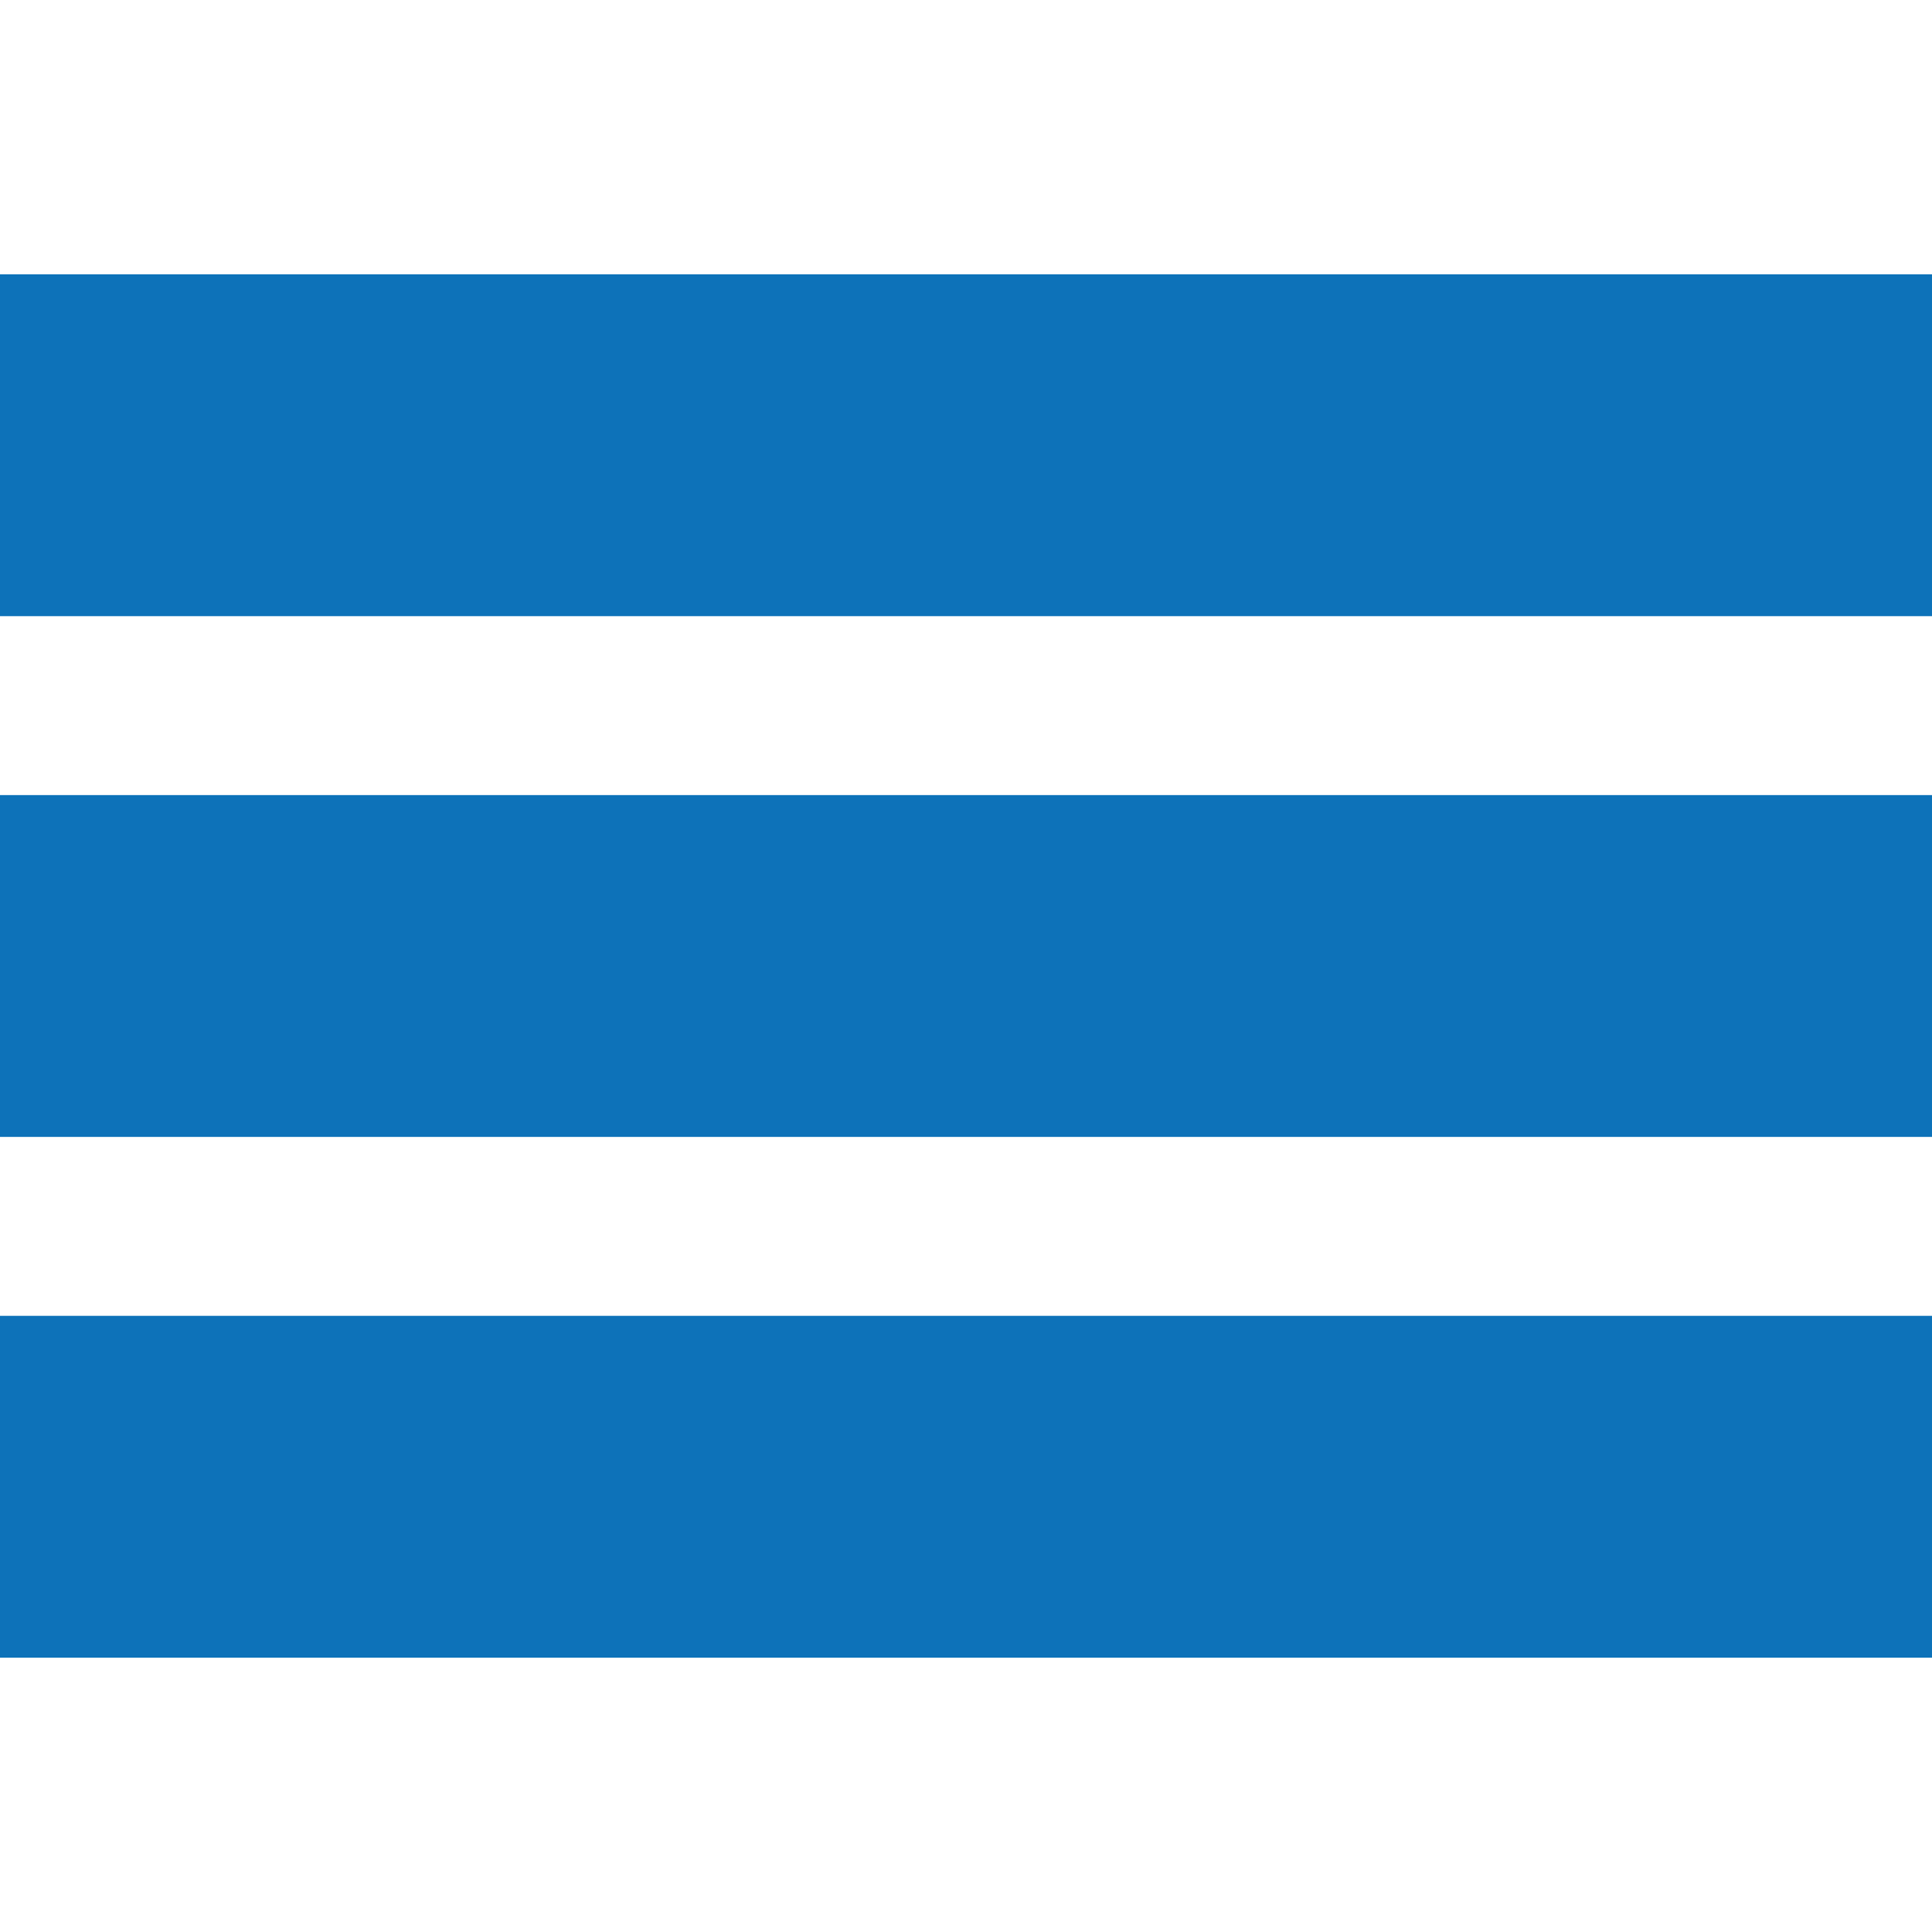
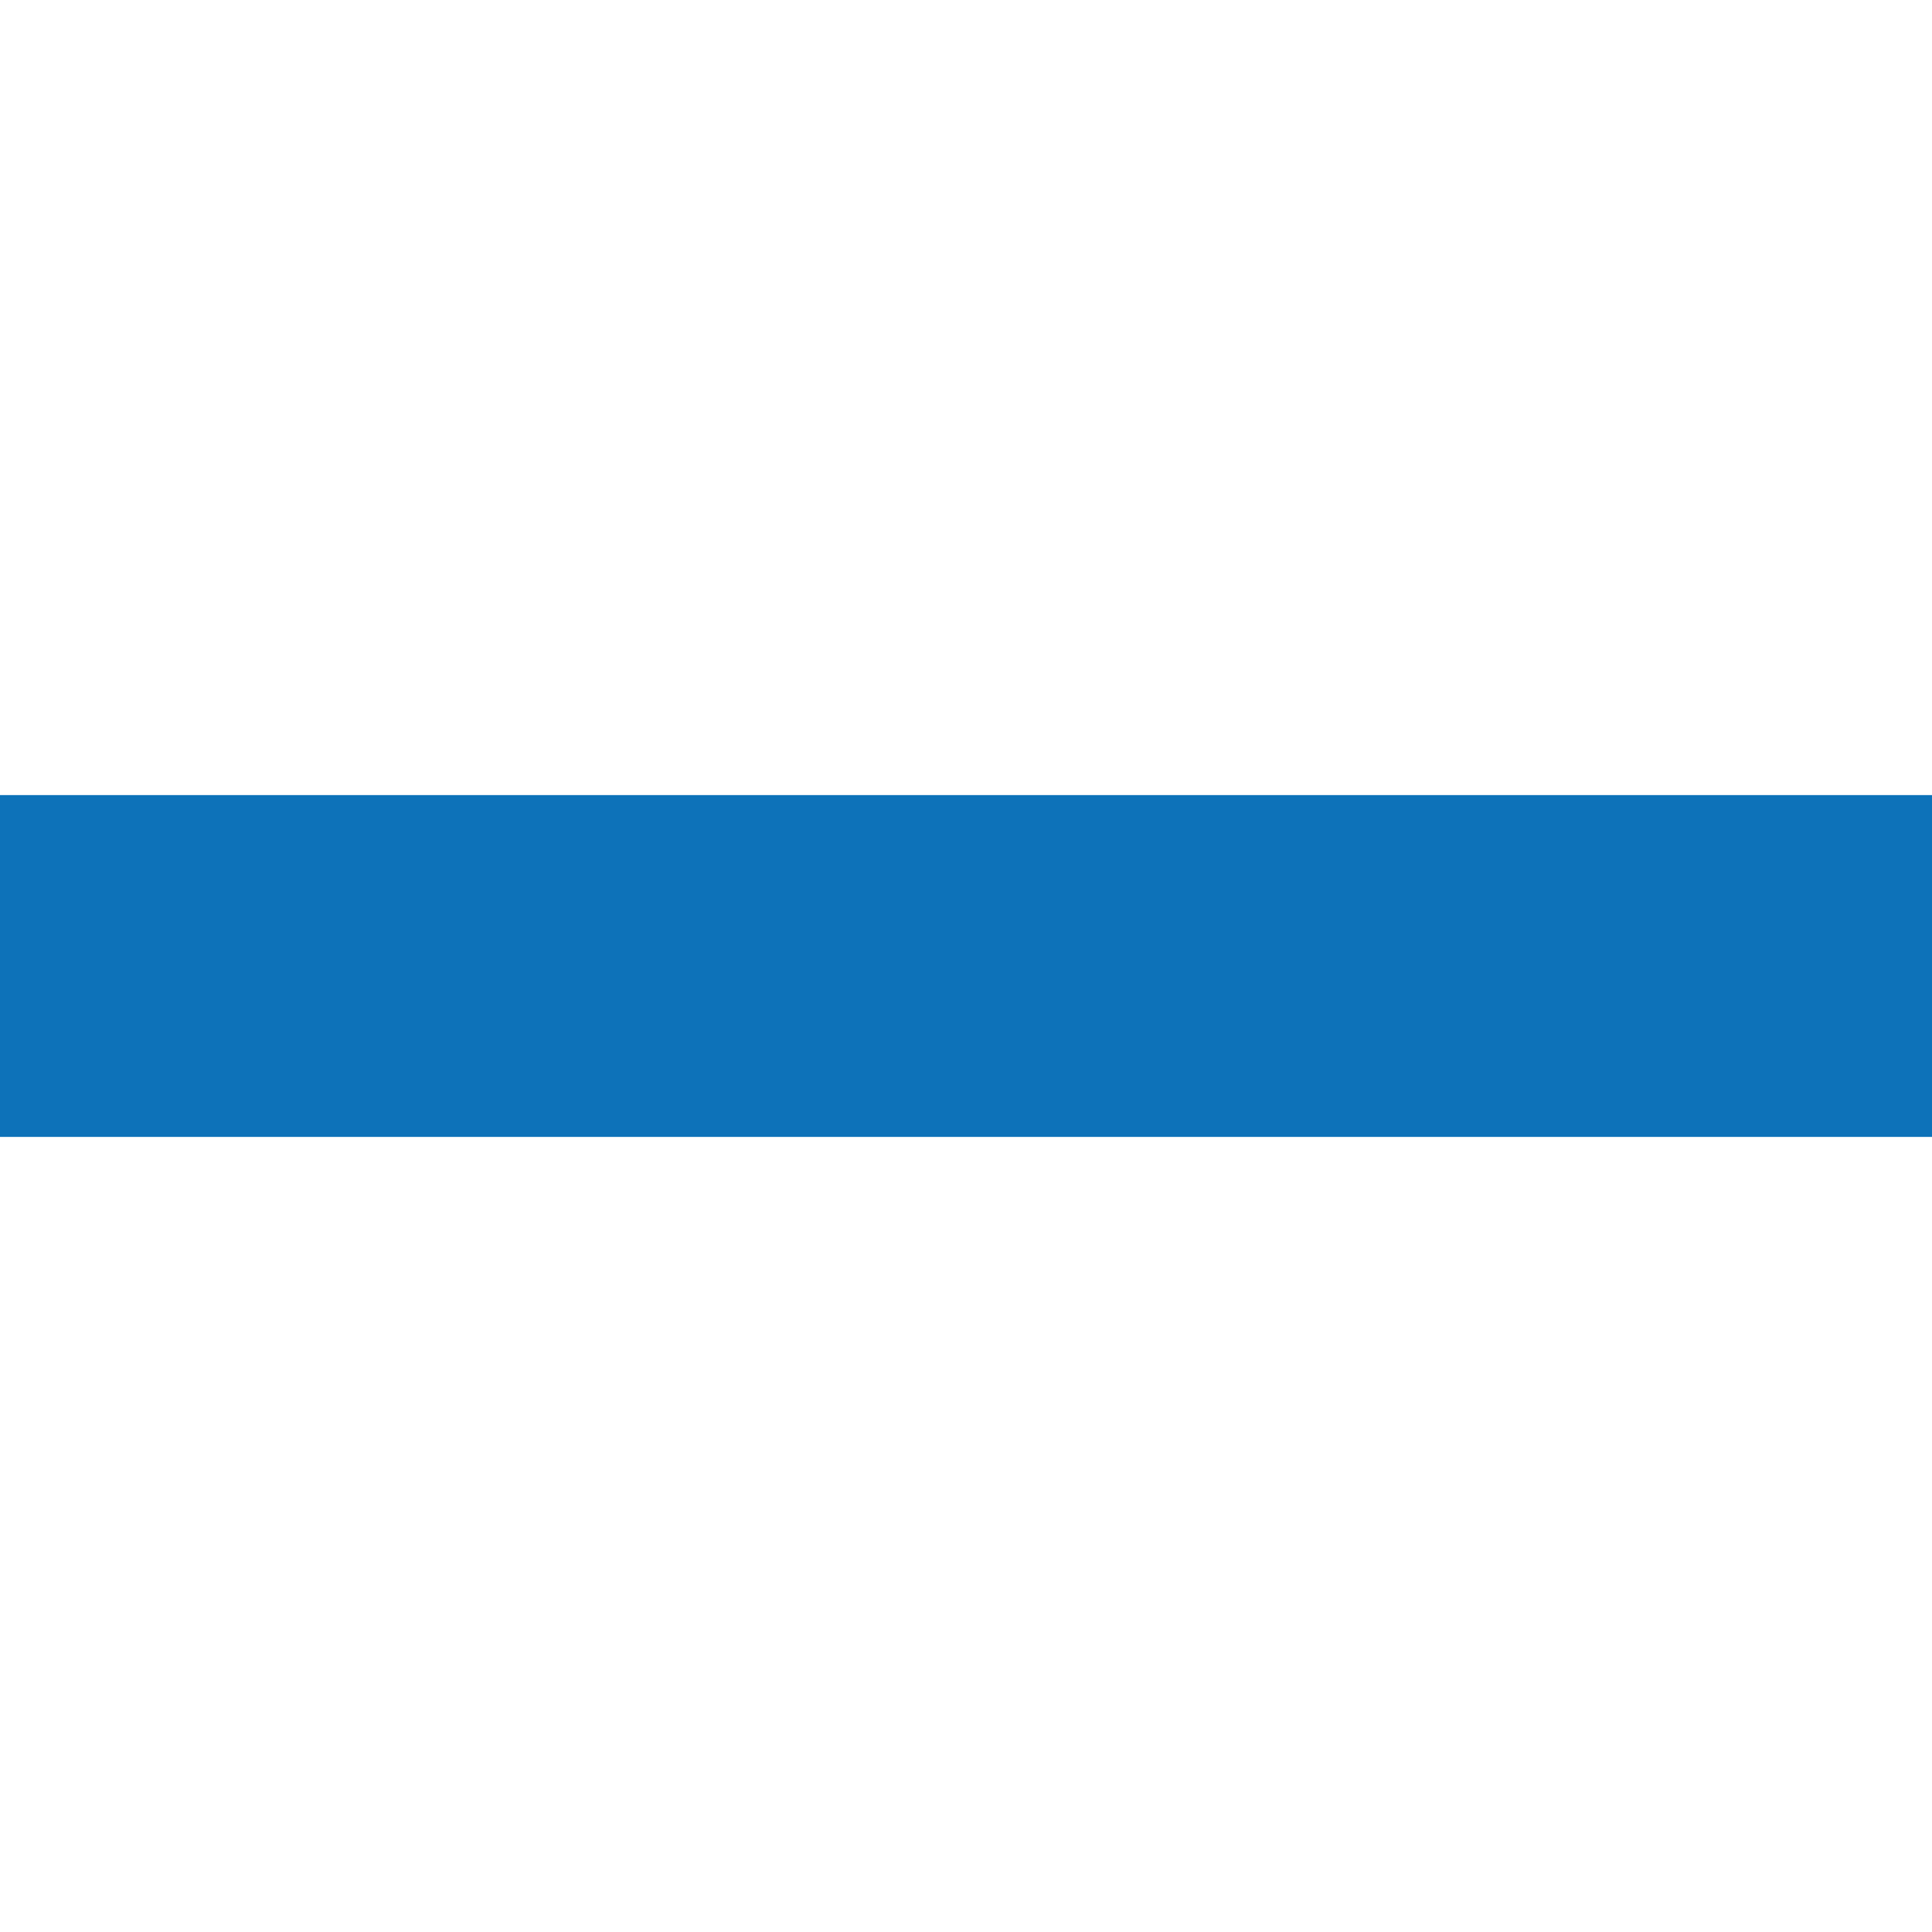
<svg xmlns="http://www.w3.org/2000/svg" version="1.1" id="Layer_1" x="0px" y="0px" viewBox="0 0 566.9 566.9" style="enable-background:new 0 0 566.9 566.9;" xml:space="preserve">
  <style type="text/css">
	.st0{fill:#0D72B9;}
</style>
  <rect x="0" y="233.3" class="st0" width="566.9" height="100.3" />
  <g>
-     <rect x="0" y="80.5" class="st0" width="566.9" height="100.3" />
-     <rect x="0" y="386.1" class="st0" width="566.9" height="100.3" />
-   </g>
+     </g>
</svg>